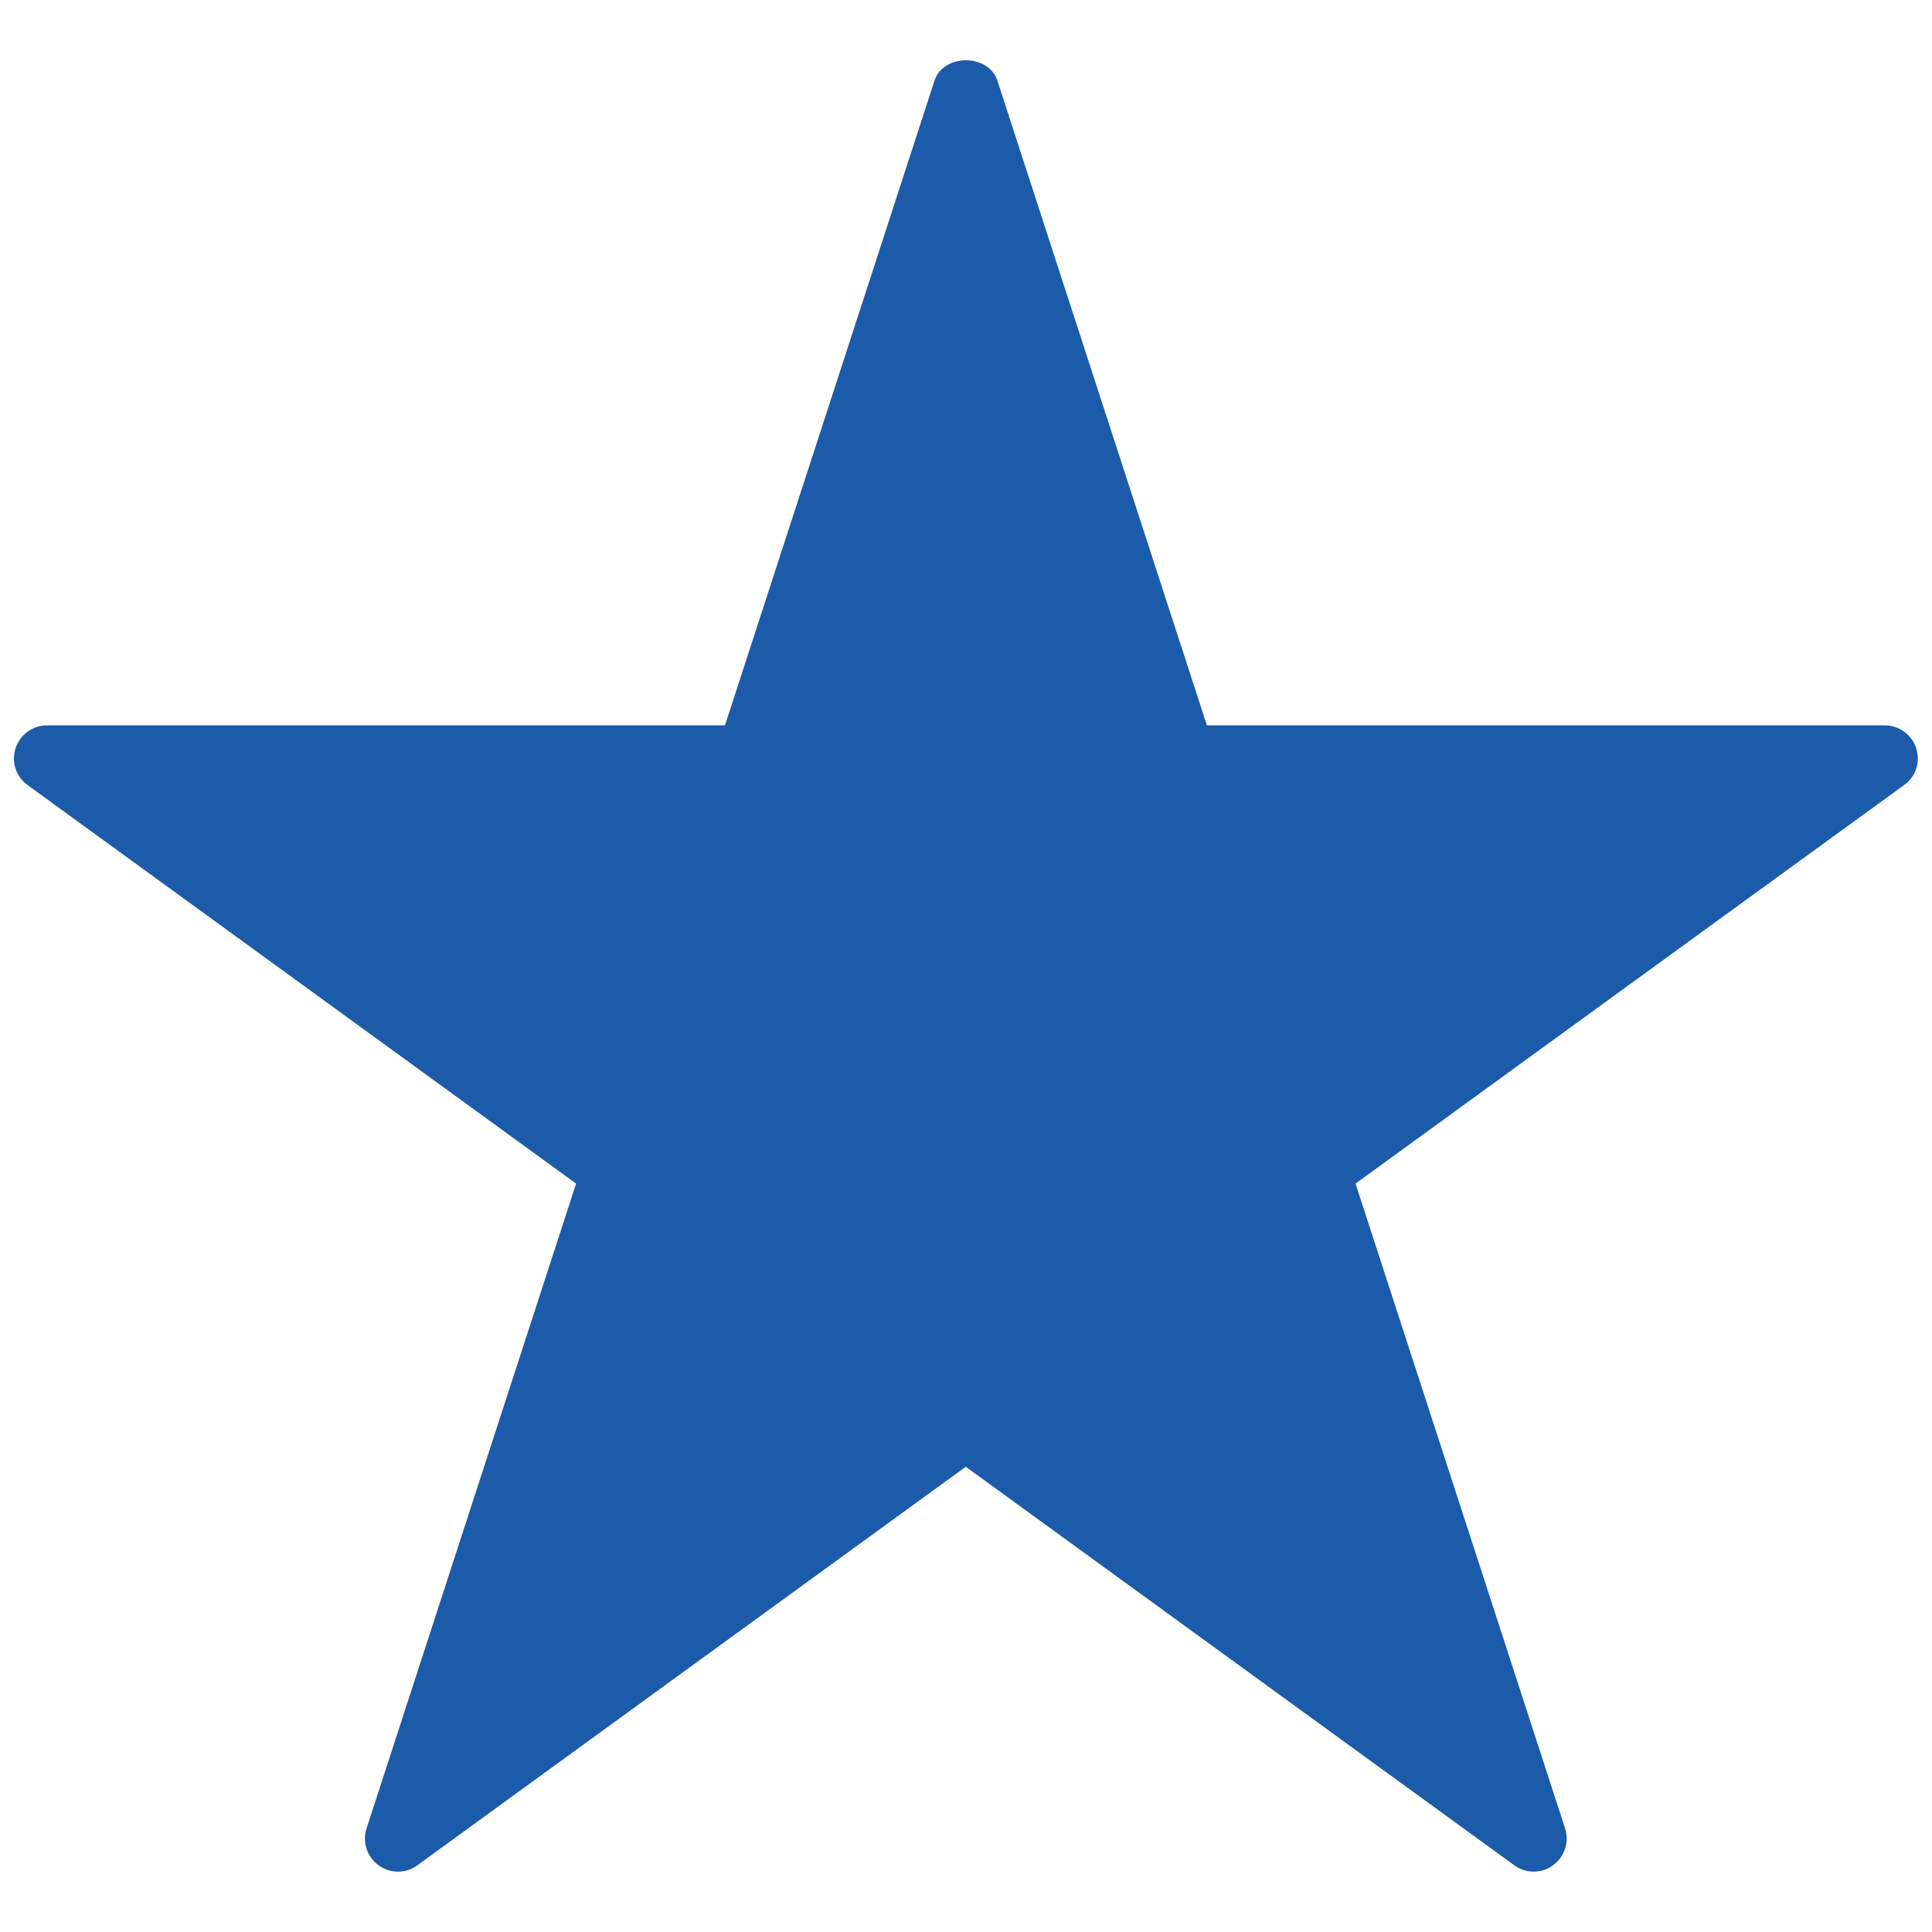
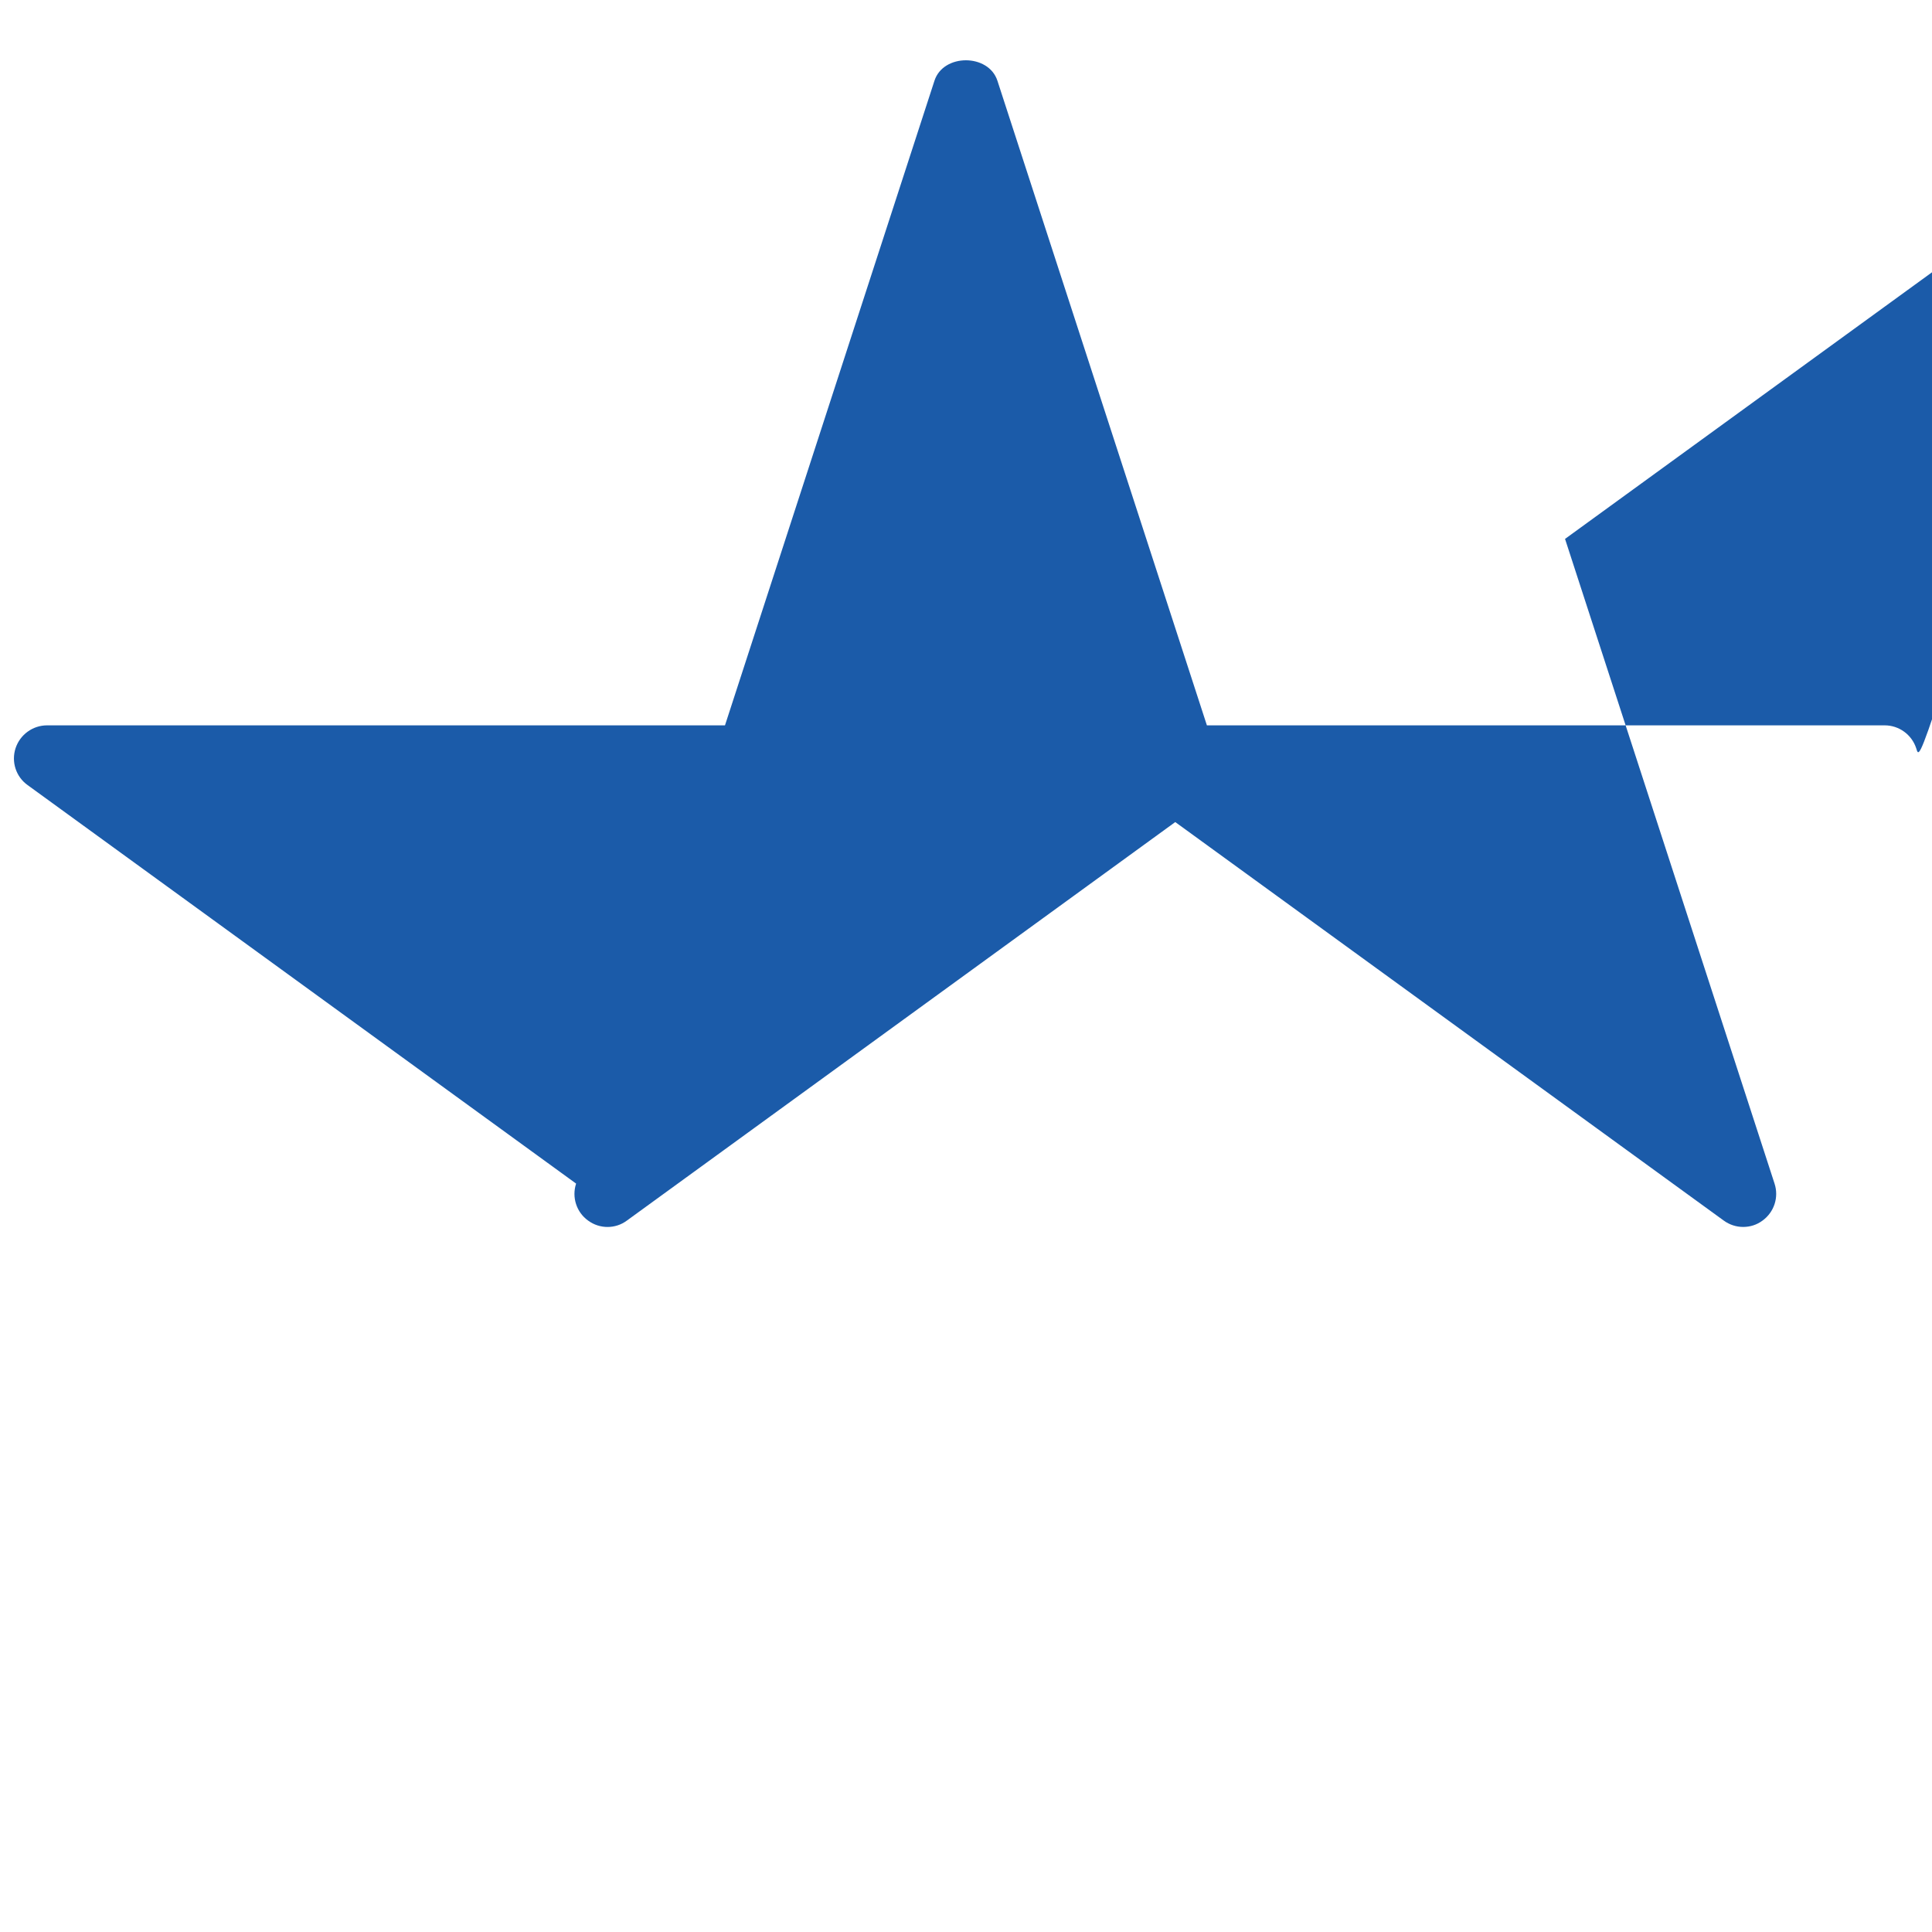
<svg xmlns="http://www.w3.org/2000/svg" version="1.1" id="Layer_1" x="0px" y="0px" viewBox="0 0 1600 1600" style="enable-background:new 0 0 1600 1600;" xml:space="preserve">
  <style type="text/css">
	.st0{fill:#1B5BA9;}
</style>
-   <path class="st0" d="M1586.9,619.6c-3.7-11.2-14.2-18.9-26.1-18.9H999.5L826,66.8c-7.4-22.5-44.8-22.5-52.1,0L600.4,600.7l-561.4,0  c-11.9,0-22.4,7.7-26.1,18.9c-3.7,11.3,0.3,23.7,10,30.6l454.2,330l-173.5,533.9c-3.7,11.3,0.3,23.7,9.9,30.6  c9.6,7.1,22.7,7.1,32.2,0l454.1-330l454.2,330c4.8,3.5,10.4,5.3,16.1,5.3s11.3-1.7,16.1-5.3c9.6-7,13.6-19.3,9.9-30.6l-173.5-533.9  l454.2-330C1586.6,643.3,1590.6,631,1586.9,619.6L1586.9,619.6z" />
+   <path class="st0" d="M1586.9,619.6c-3.7-11.2-14.2-18.9-26.1-18.9H999.5L826,66.8c-7.4-22.5-44.8-22.5-52.1,0L600.4,600.7l-561.4,0  c-11.9,0-22.4,7.7-26.1,18.9c-3.7,11.3,0.3,23.7,10,30.6l454.2,330c-3.7,11.3,0.3,23.7,9.9,30.6  c9.6,7.1,22.7,7.1,32.2,0l454.1-330l454.2,330c4.8,3.5,10.4,5.3,16.1,5.3s11.3-1.7,16.1-5.3c9.6-7,13.6-19.3,9.9-30.6l-173.5-533.9  l454.2-330C1586.6,643.3,1590.6,631,1586.9,619.6L1586.9,619.6z" />
</svg>